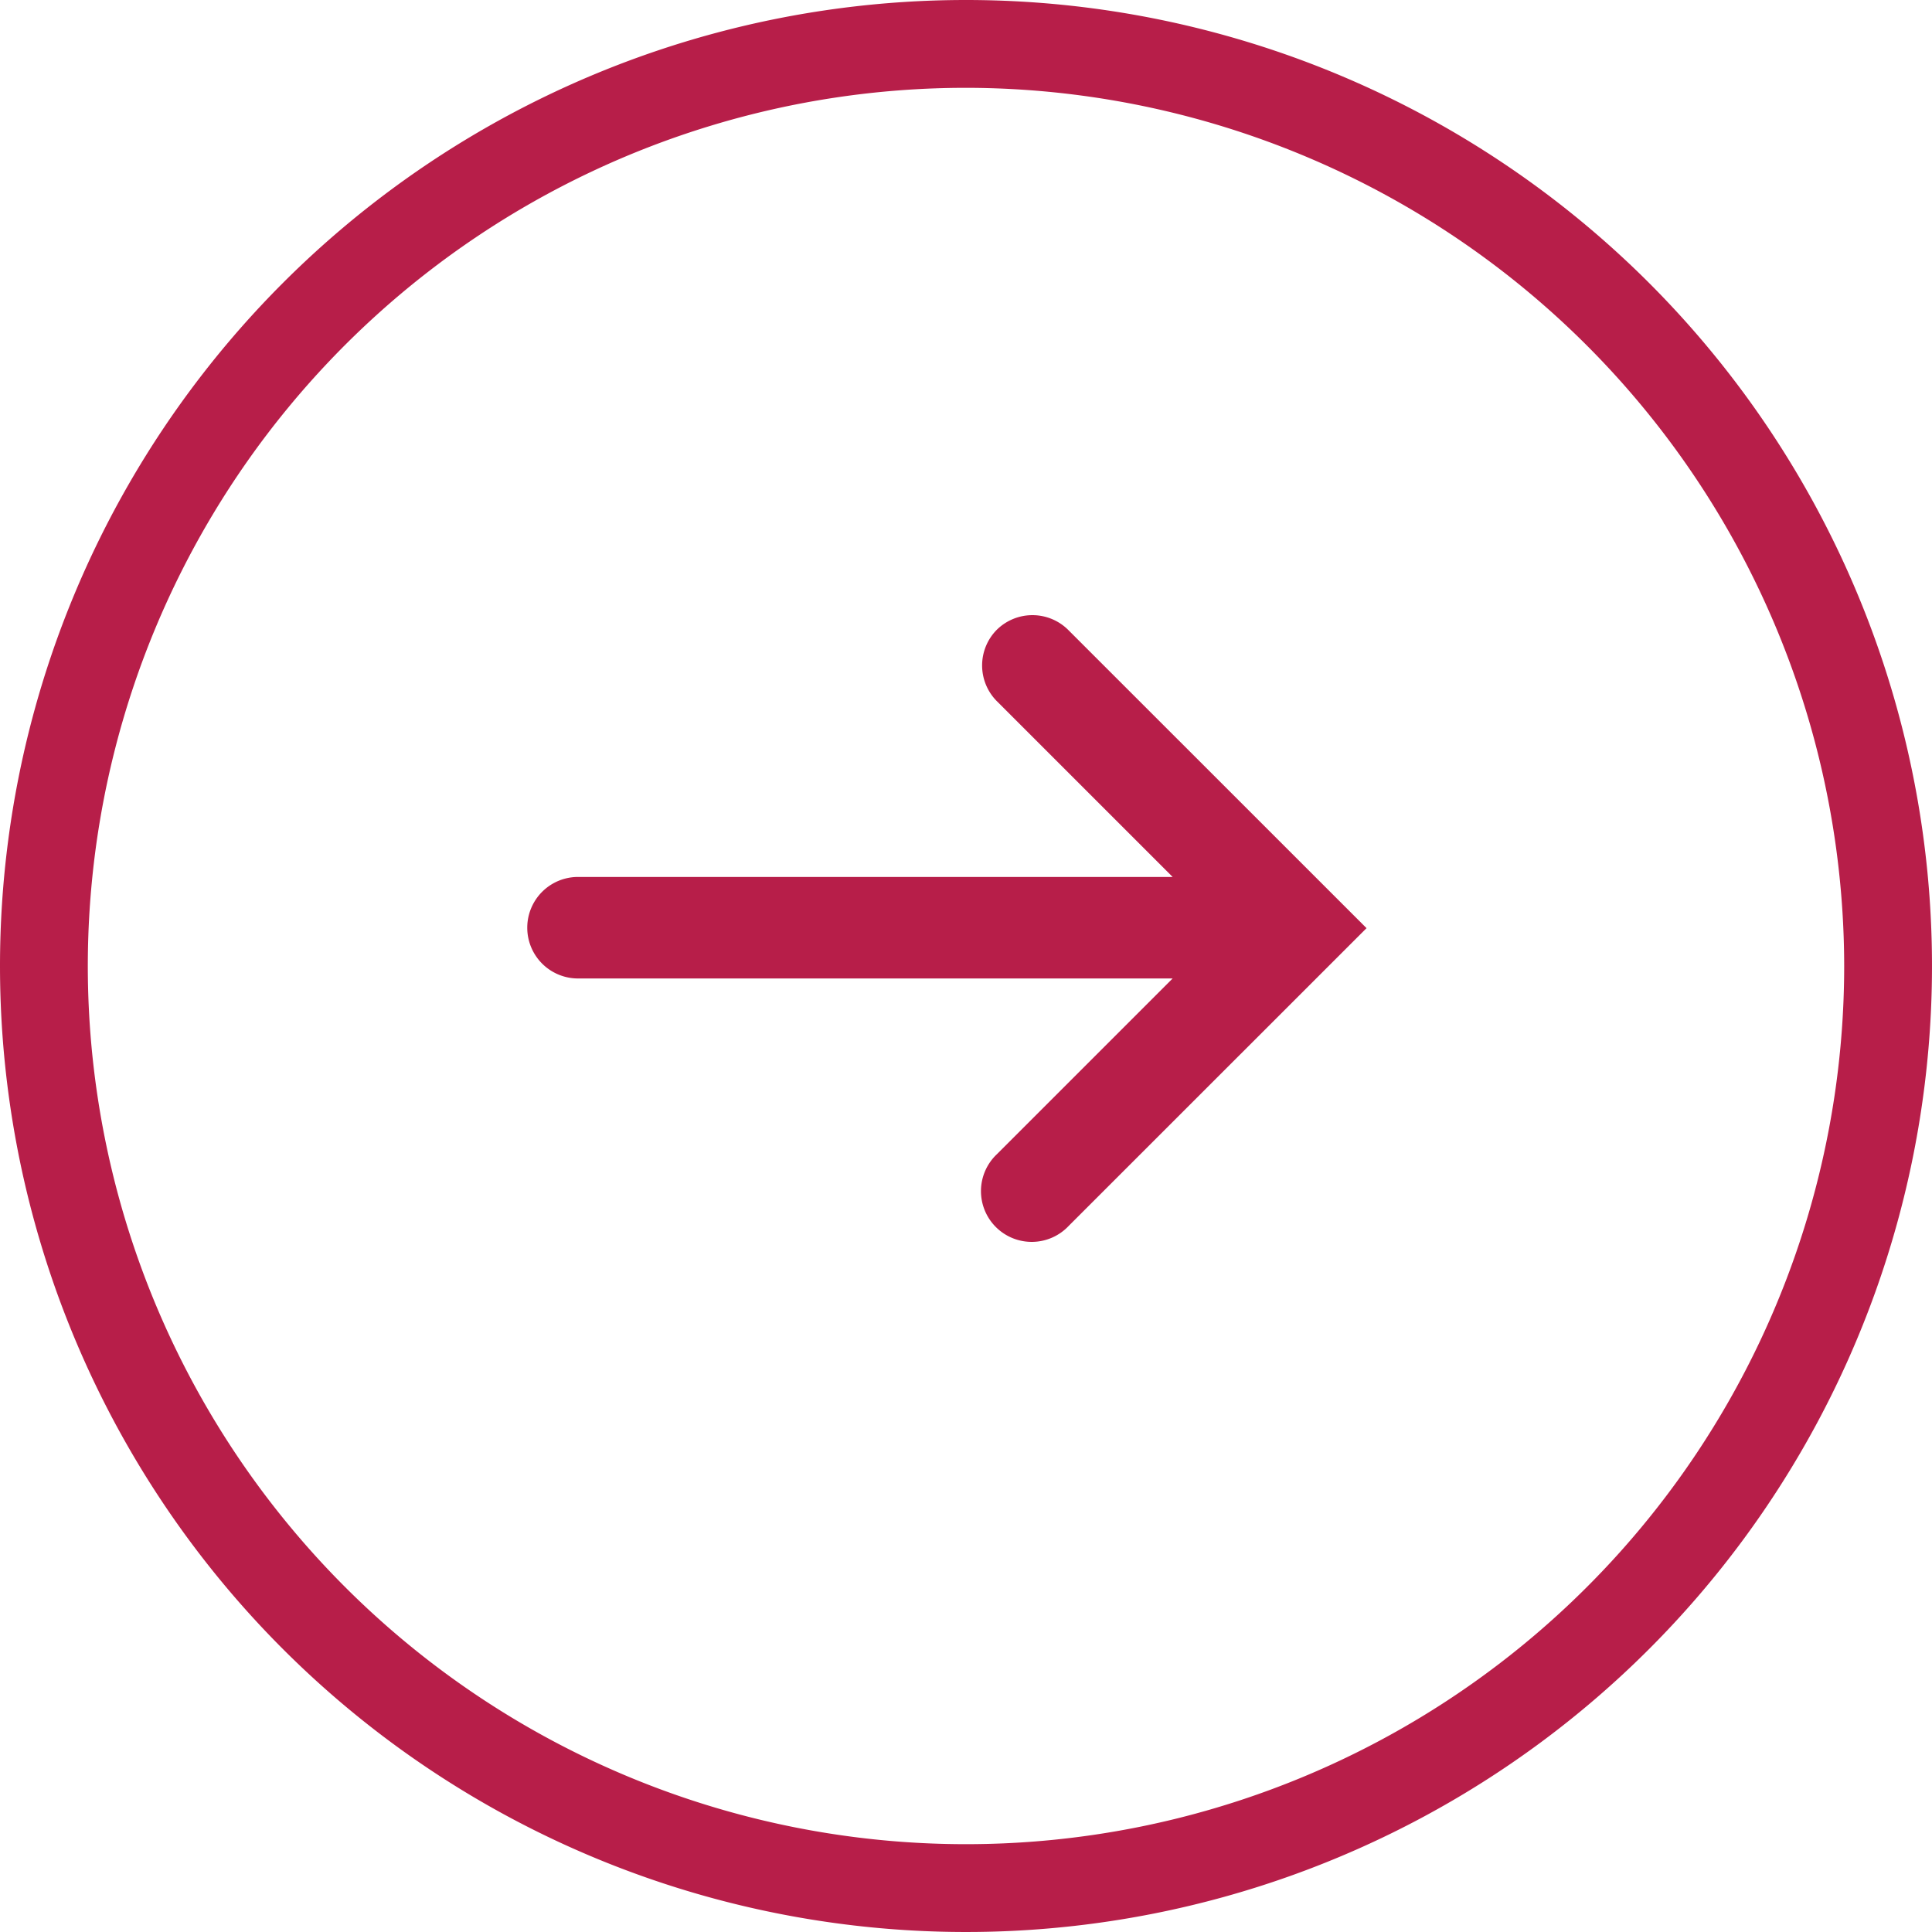
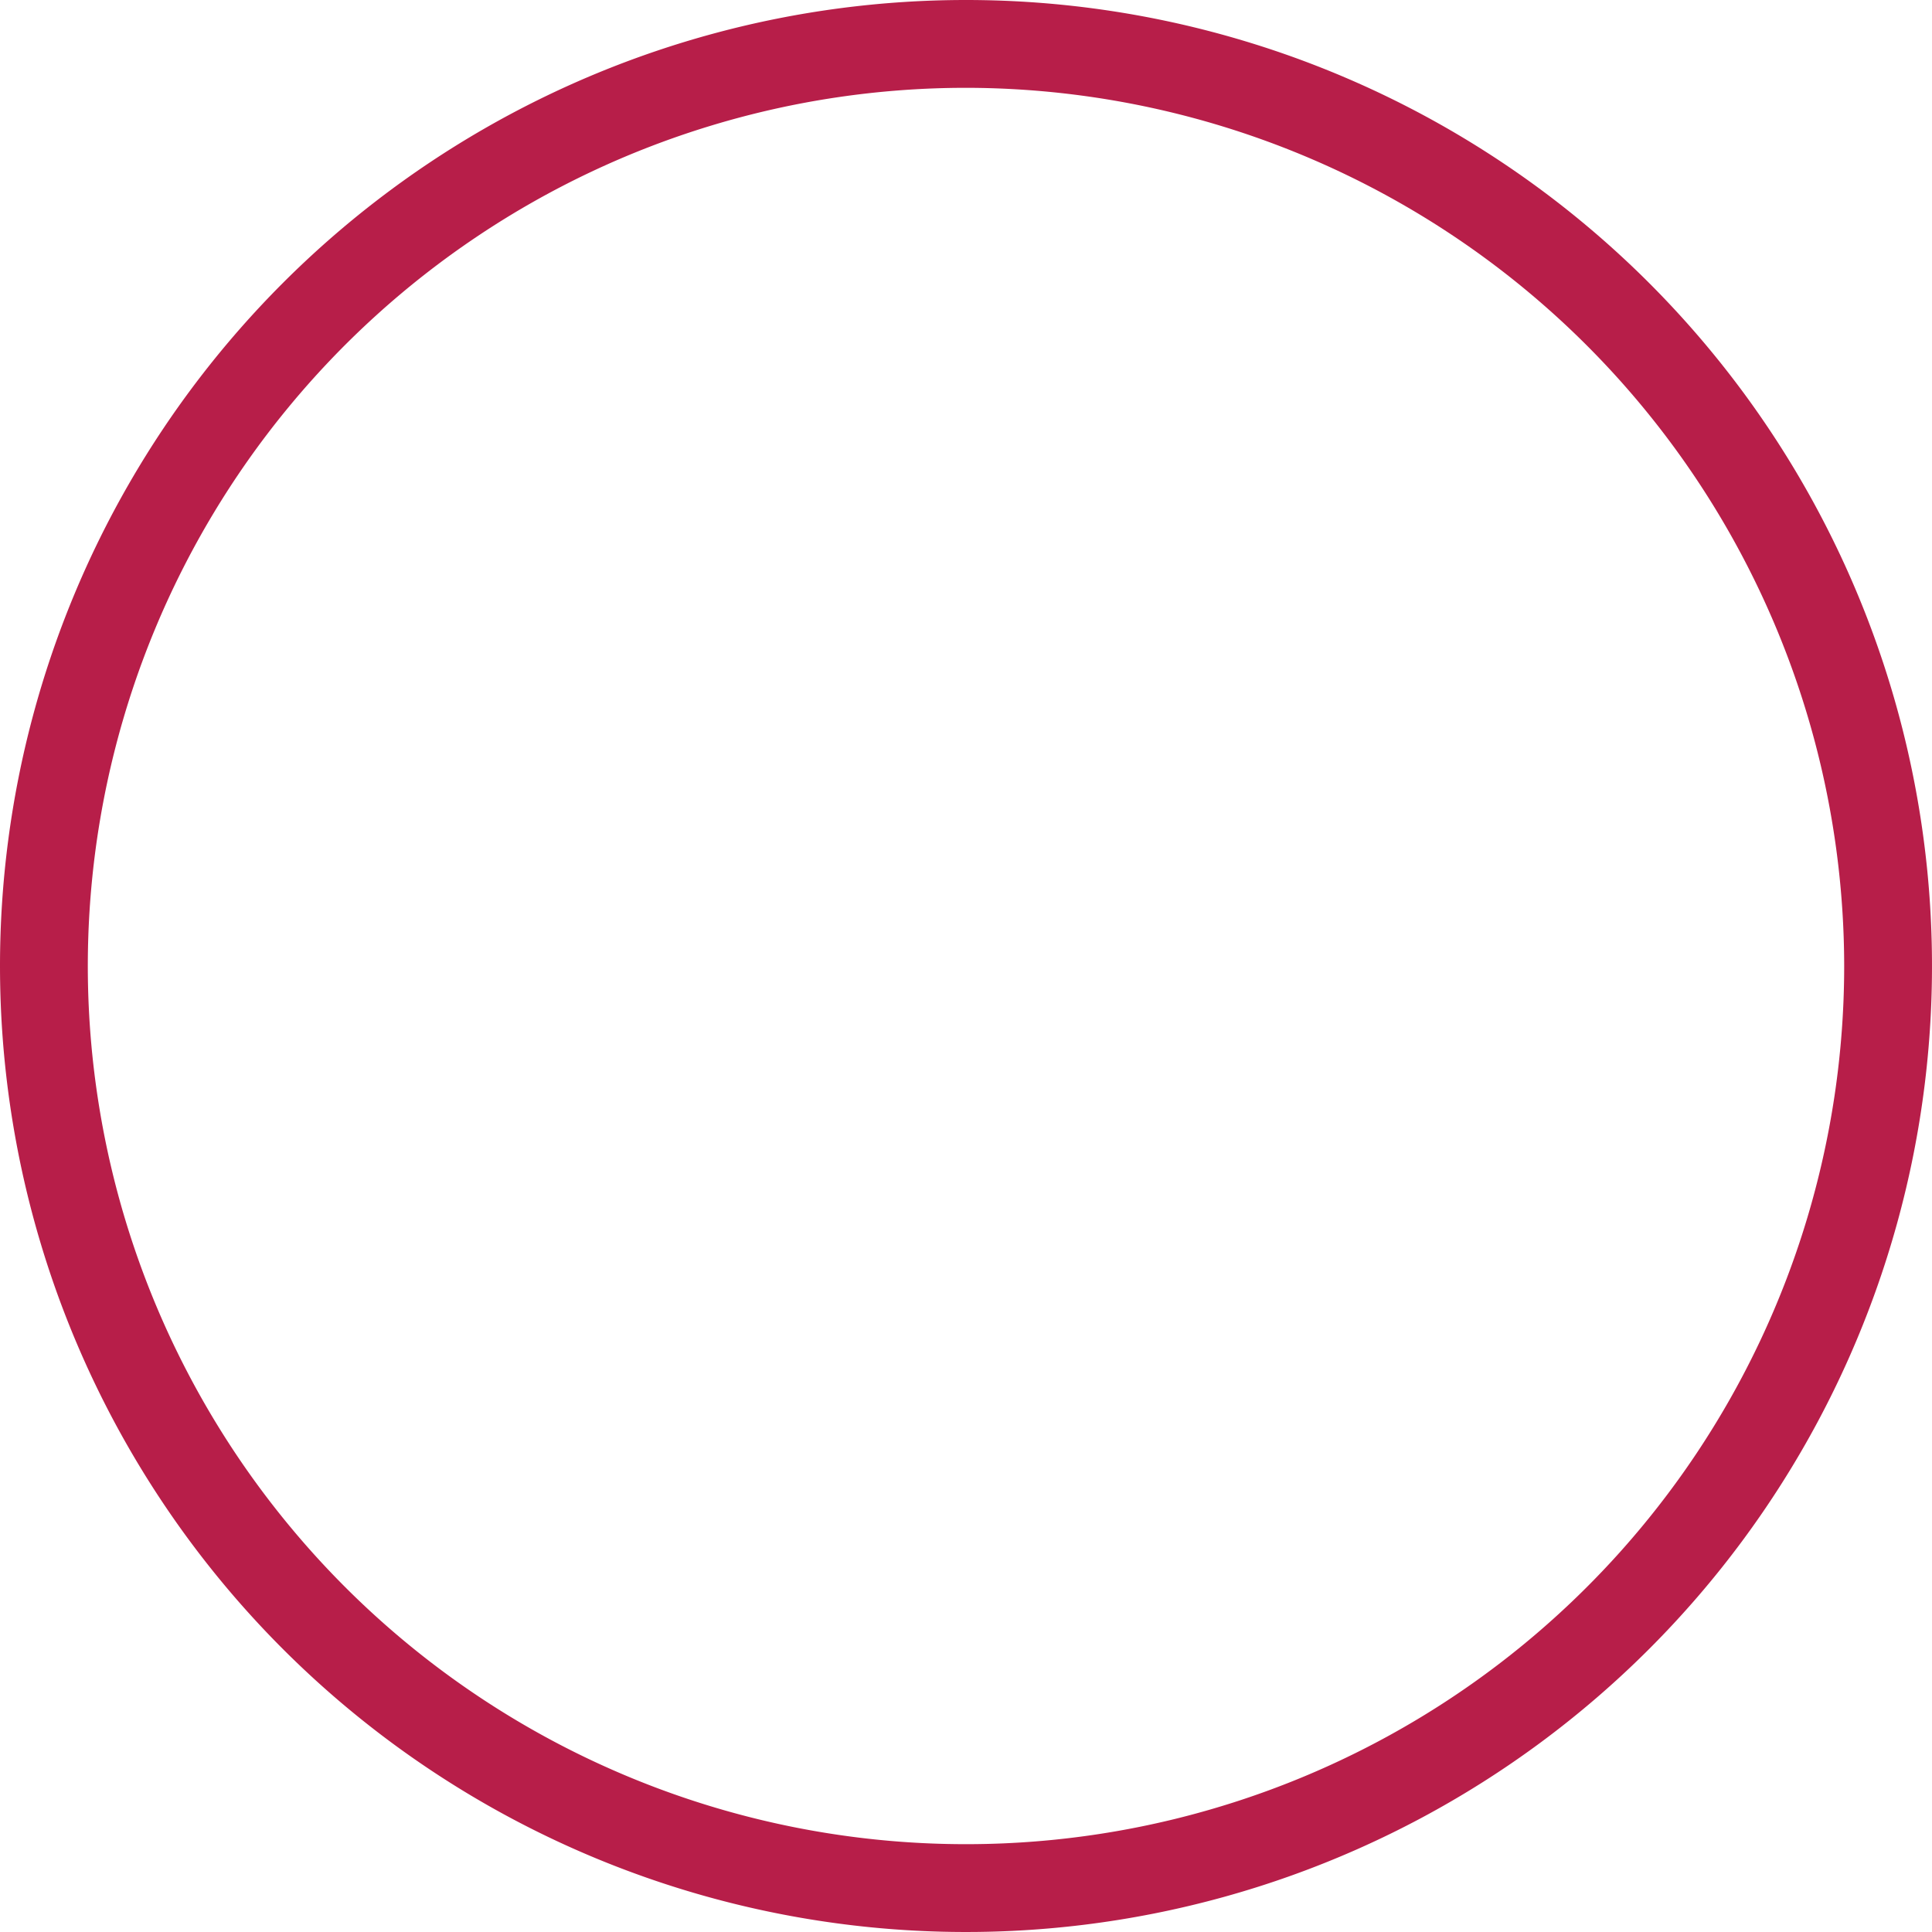
<svg xmlns="http://www.w3.org/2000/svg" width="22" height="22" viewBox="0 0 22 22">
  <g id="グループ_1596" data-name="グループ 1596" transform="translate(-843 -4550)">
-     <path id="パス_751" data-name="パス 751" d="M269.142,357.179a.577.577,0,0,0,0,.817l2,2h-6.771a.578.578,0,1,0,0,1.156h6.771l-2,2a.578.578,0,1,0,.817.817l3.391-3.39-3.391-3.39A.578.578,0,0,0,269.142,357.179Z" transform="translate(585.211 4199.99)" fill="#b71e49" />
    <path id="楕円形_229" data-name="楕円形 229" d="M11,1A10,10,0,1,0,21,11,10.011,10.011,0,0,0,11,1m0-1A11,11,0,1,1,0,11,11,11,0,0,1,11,0Z" transform="translate(843 4550)" fill="#b71e49" />
  </g>
</svg>